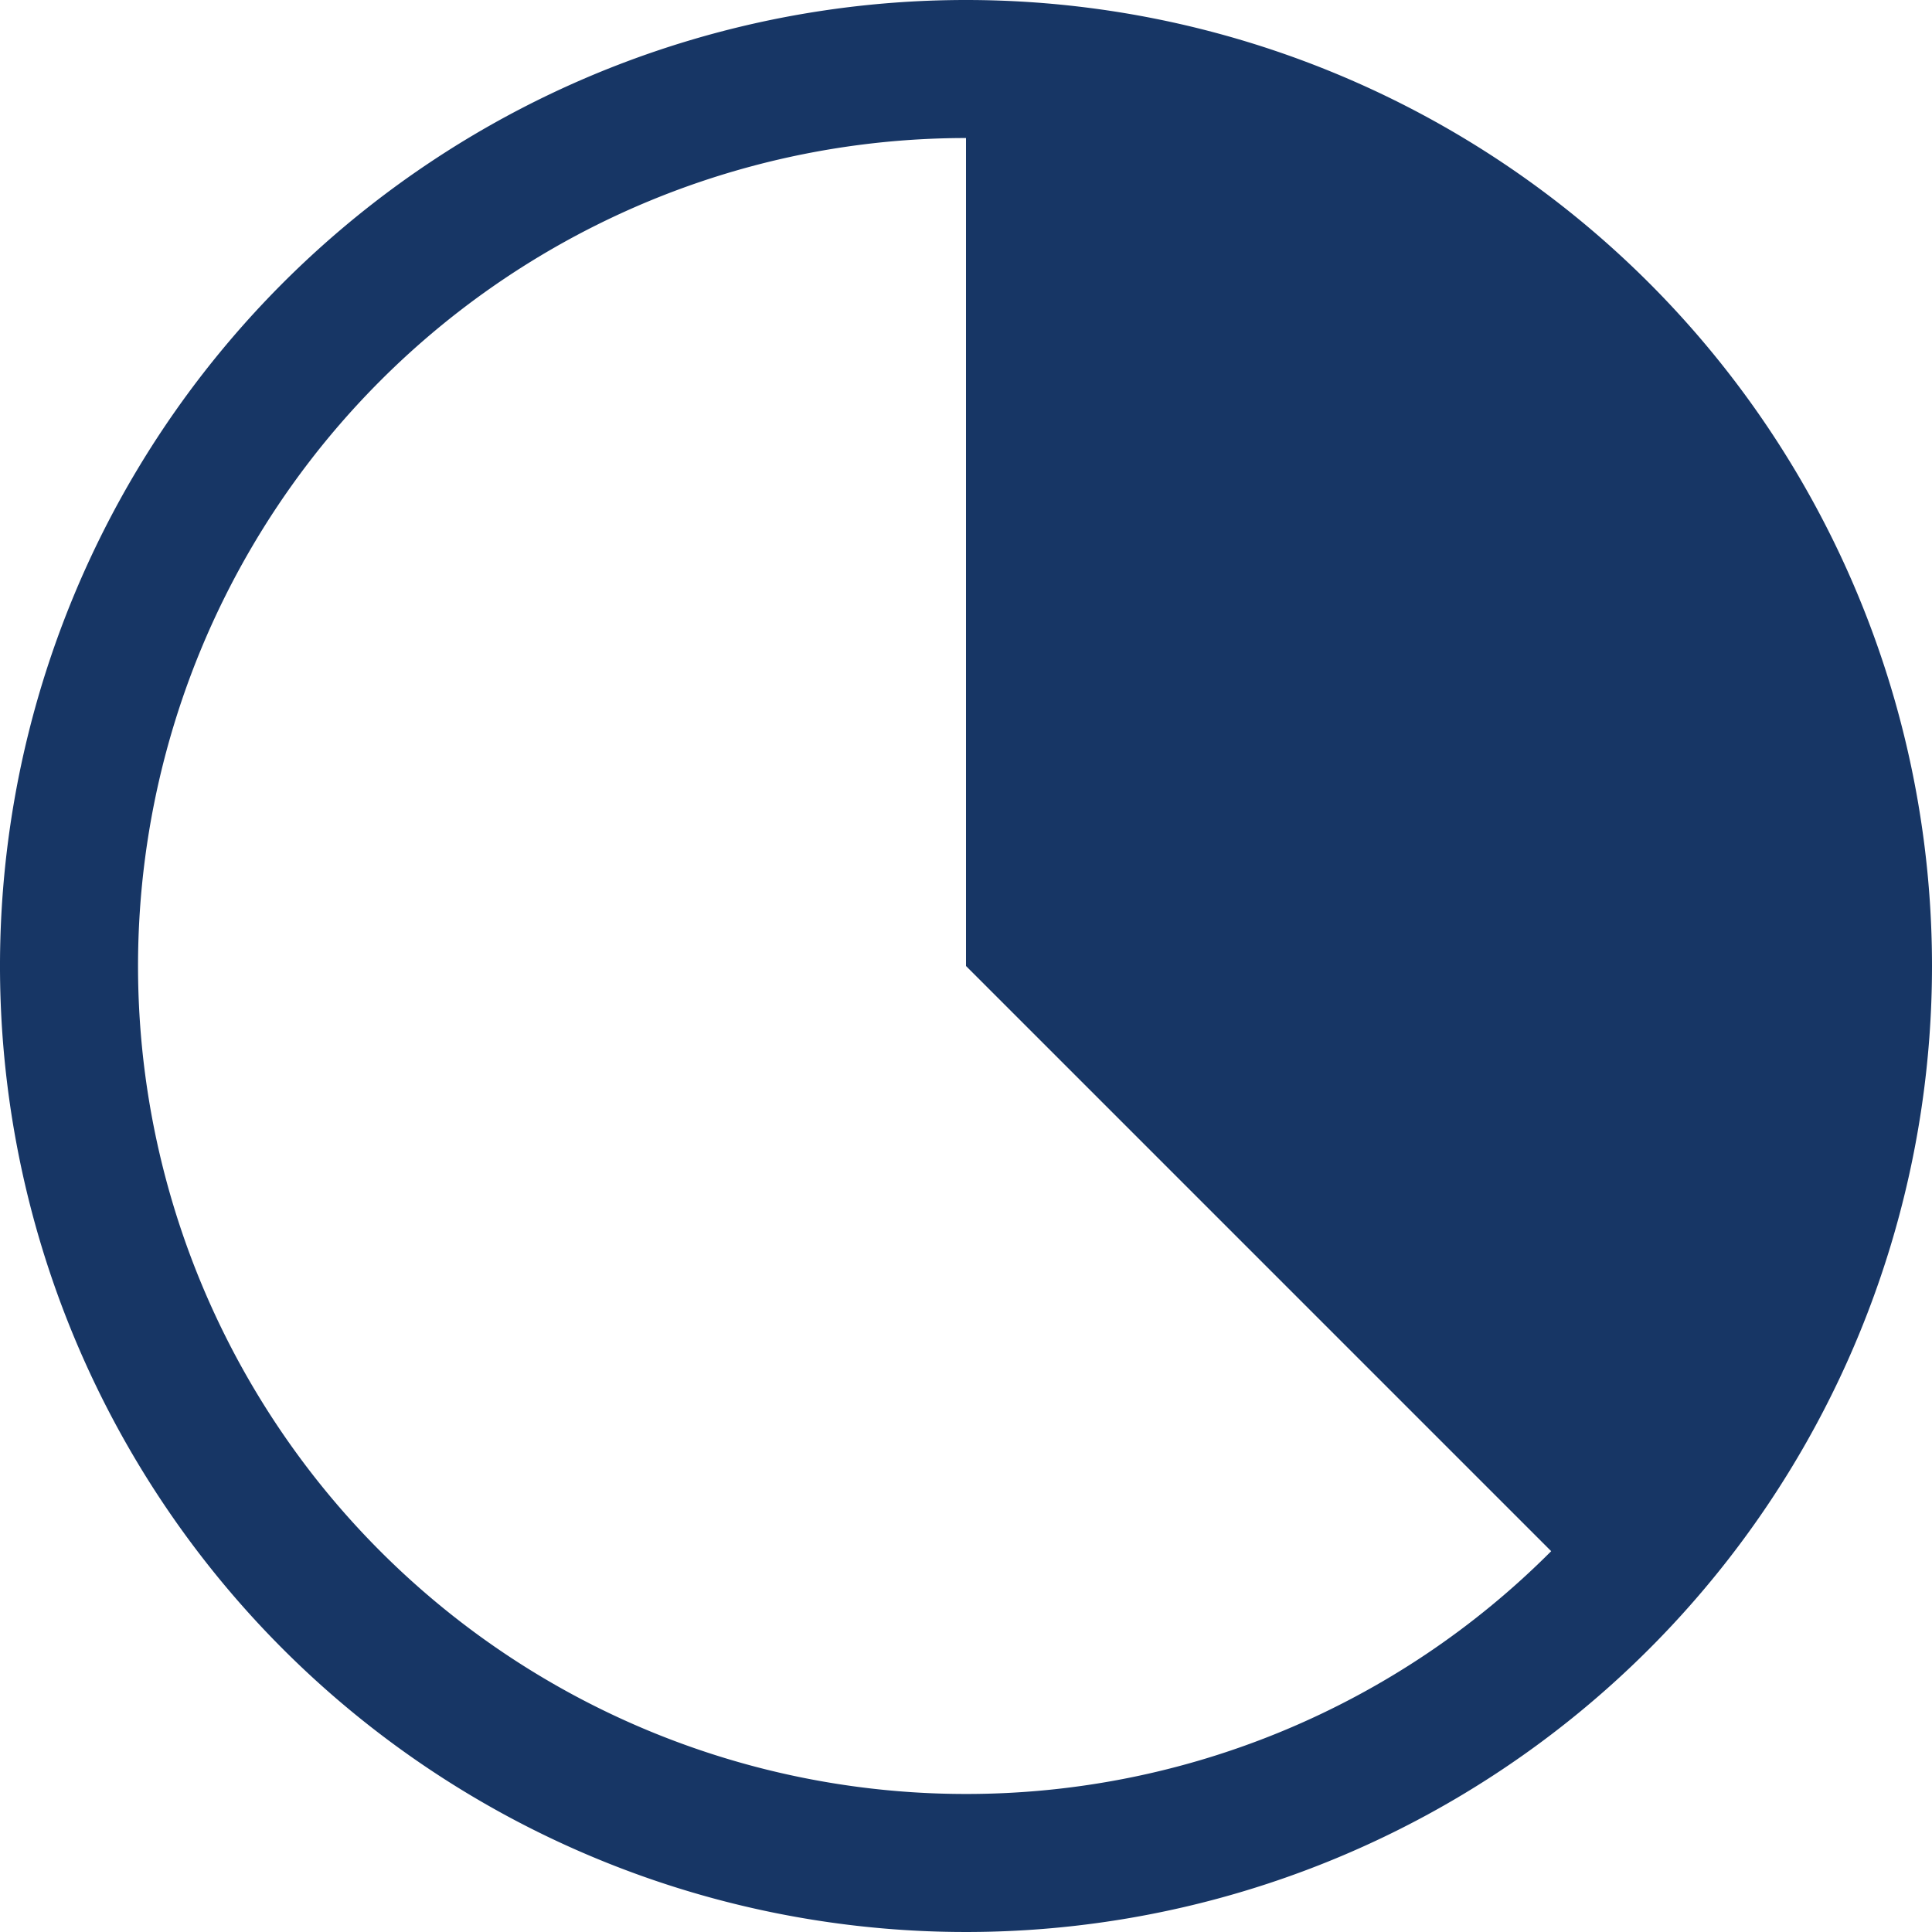
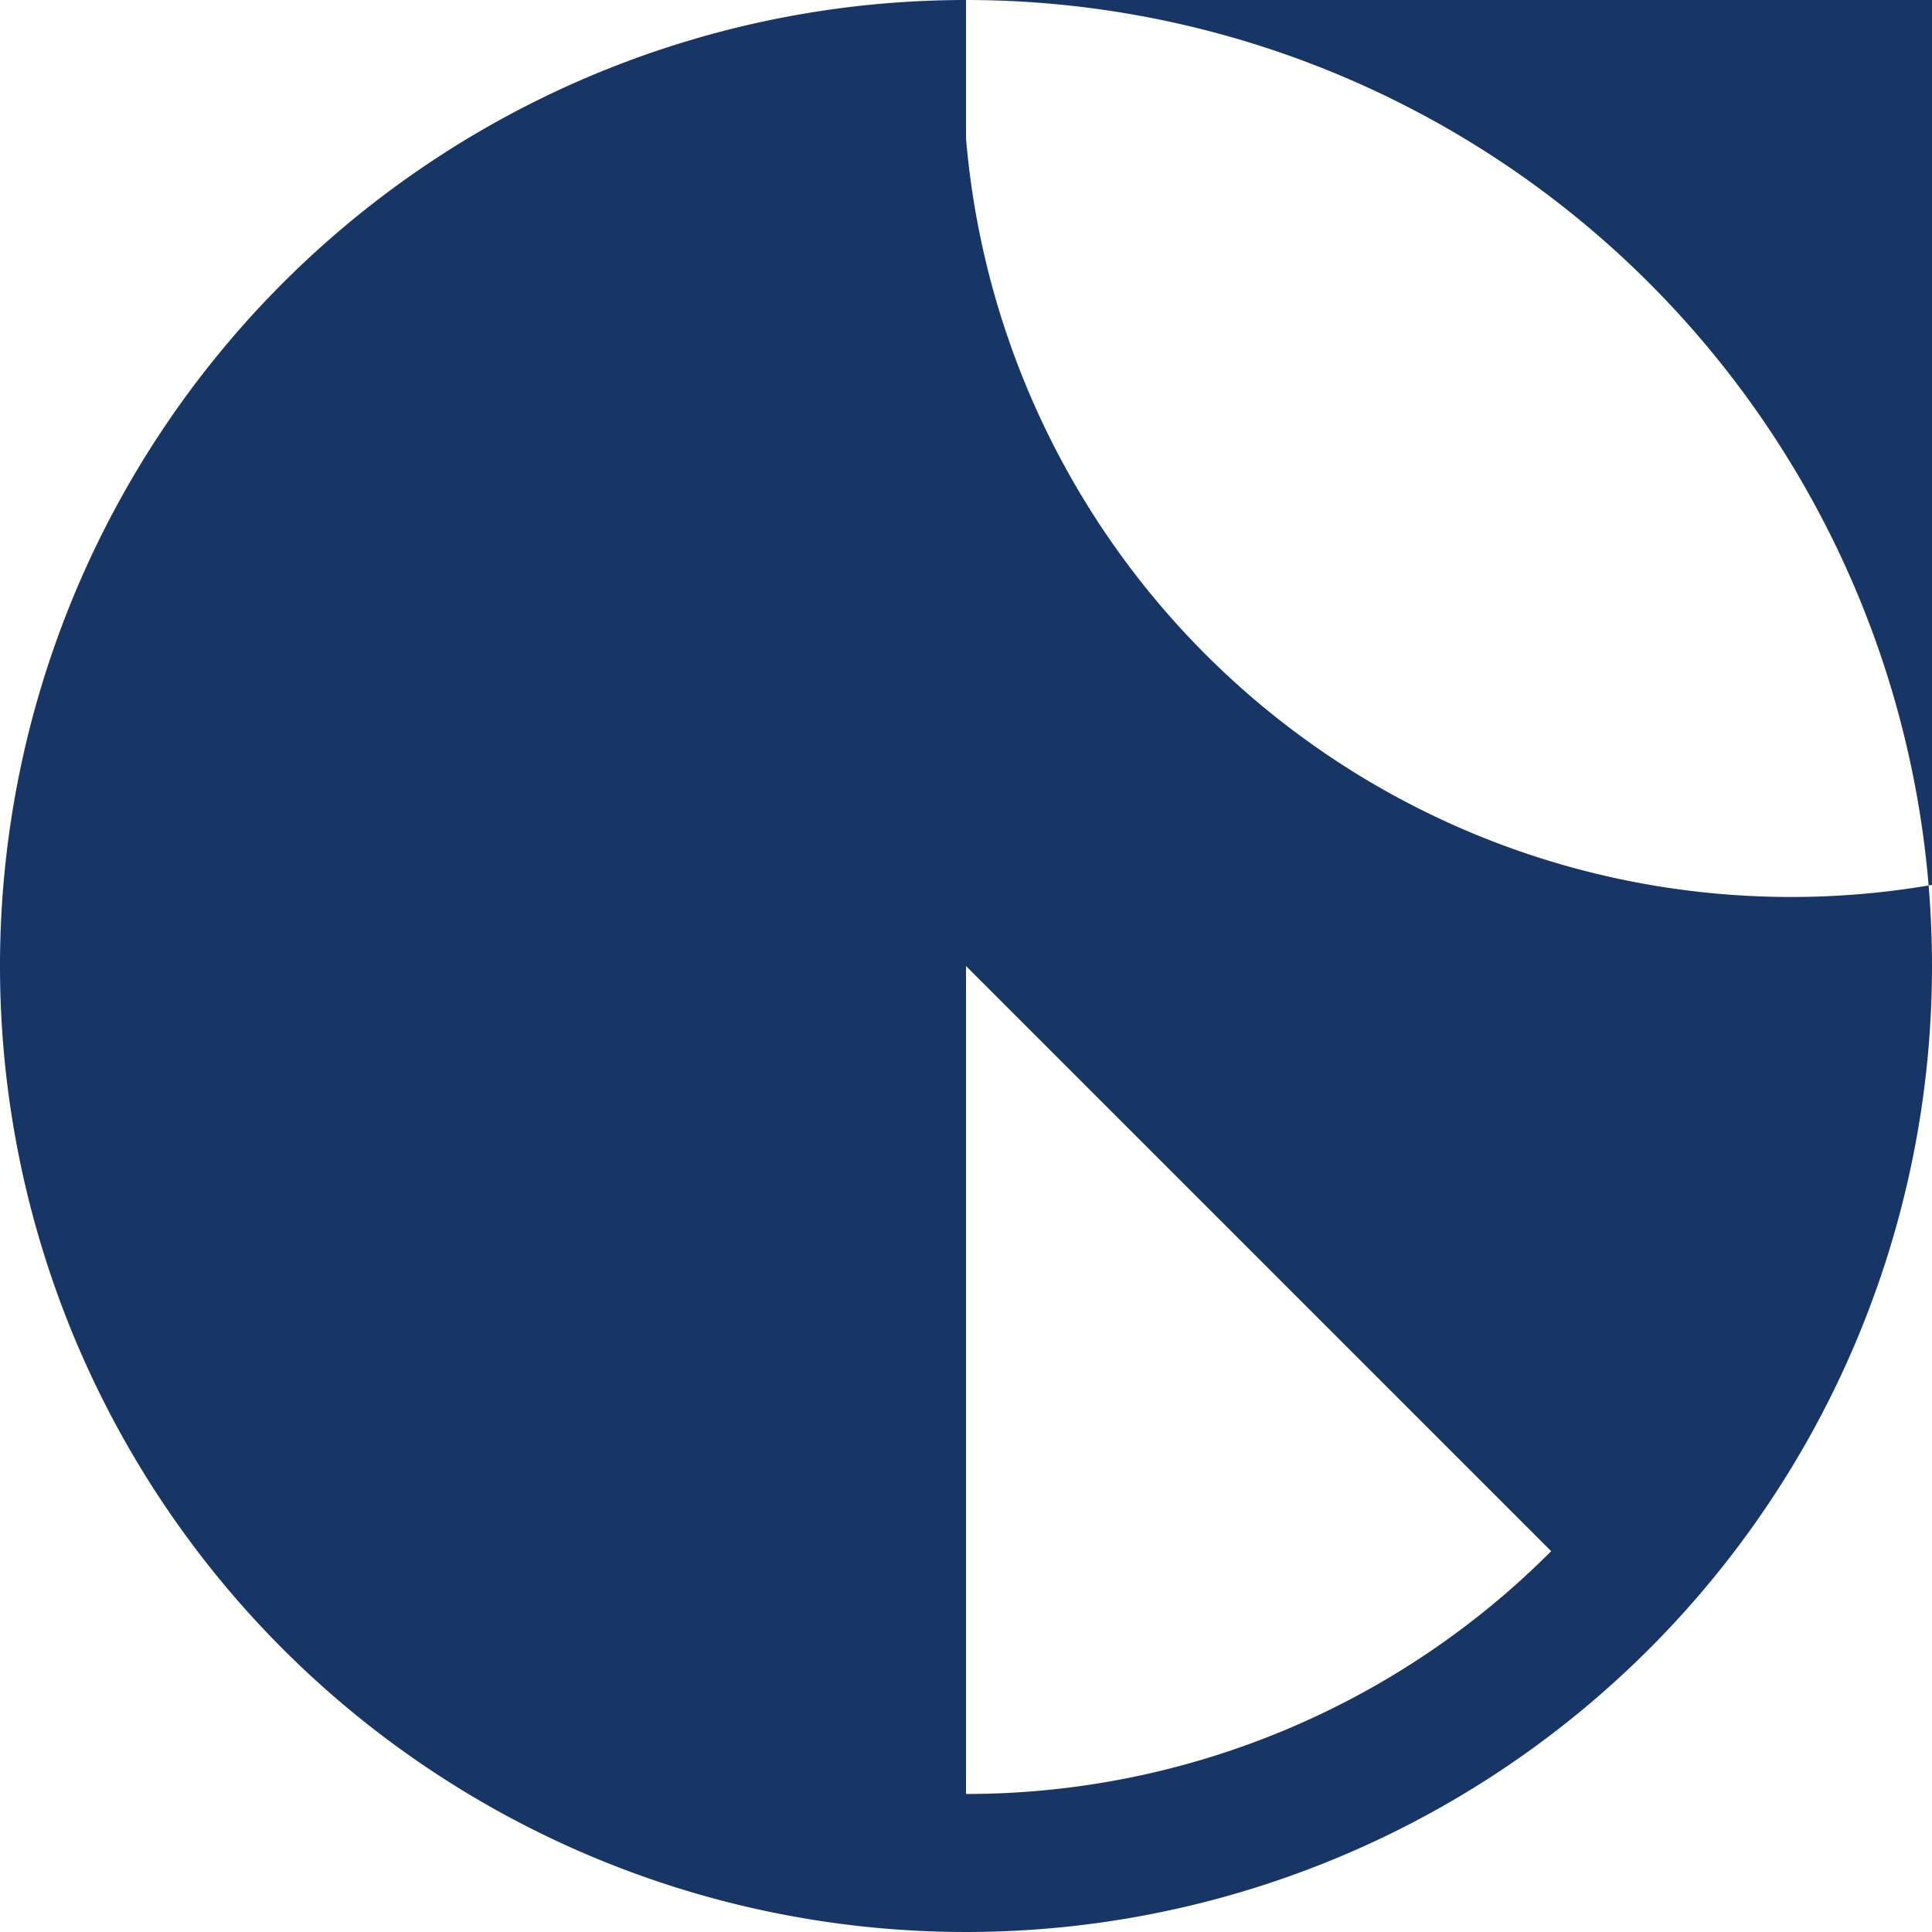
<svg xmlns="http://www.w3.org/2000/svg" width="18" height="18" viewBox="0 0 18 18">
-   <path id="Path_27438" data-name="Path 27438" d="M11,2a9,9,0,1,0,9,9,9,9,0,0,0-9-9Zm0,16.714A7.714,7.714,0,1,1,11,3.286V11l5.452,5.452A7.691,7.691,0,0,1,11,18.714Z" transform="translate(-2 -2)" fill="#173665" />
+   <path id="Path_27438" data-name="Path 27438" d="M11,2a9,9,0,1,0,9,9,9,9,0,0,0-9-9ZA7.714,7.714,0,1,1,11,3.286V11l5.452,5.452A7.691,7.691,0,0,1,11,18.714Z" transform="translate(-2 -2)" fill="#173665" />
</svg>